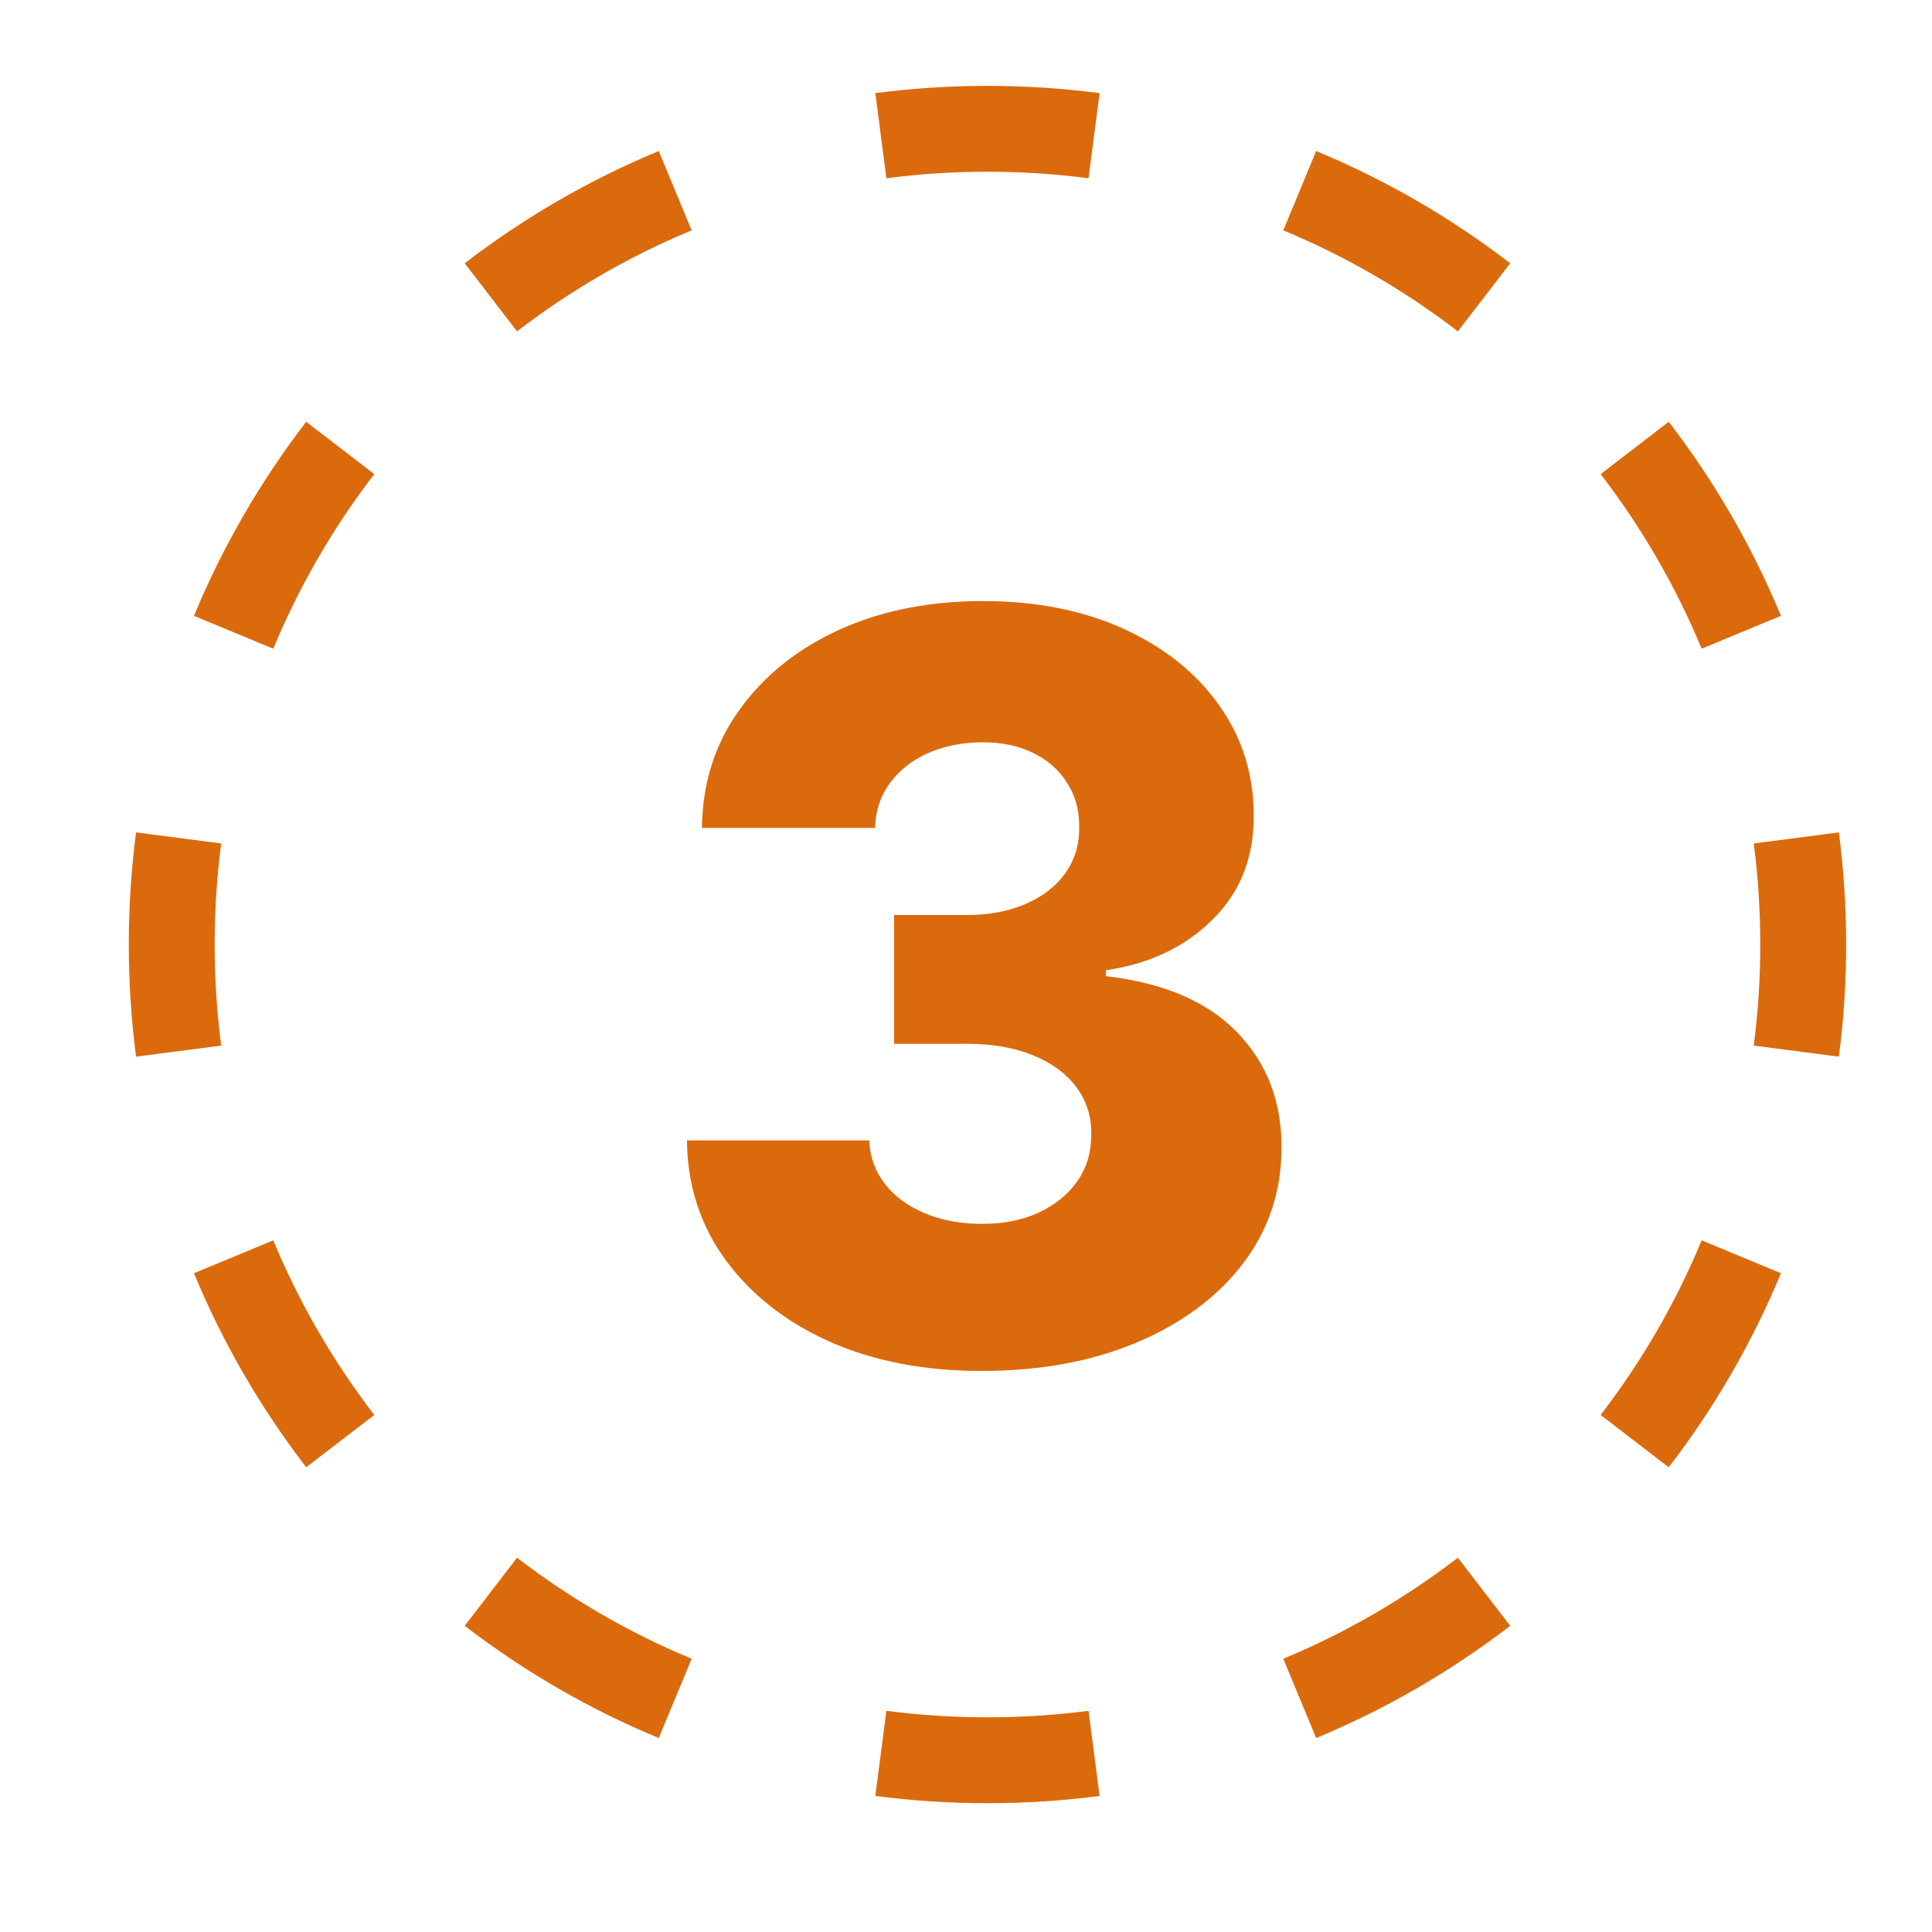
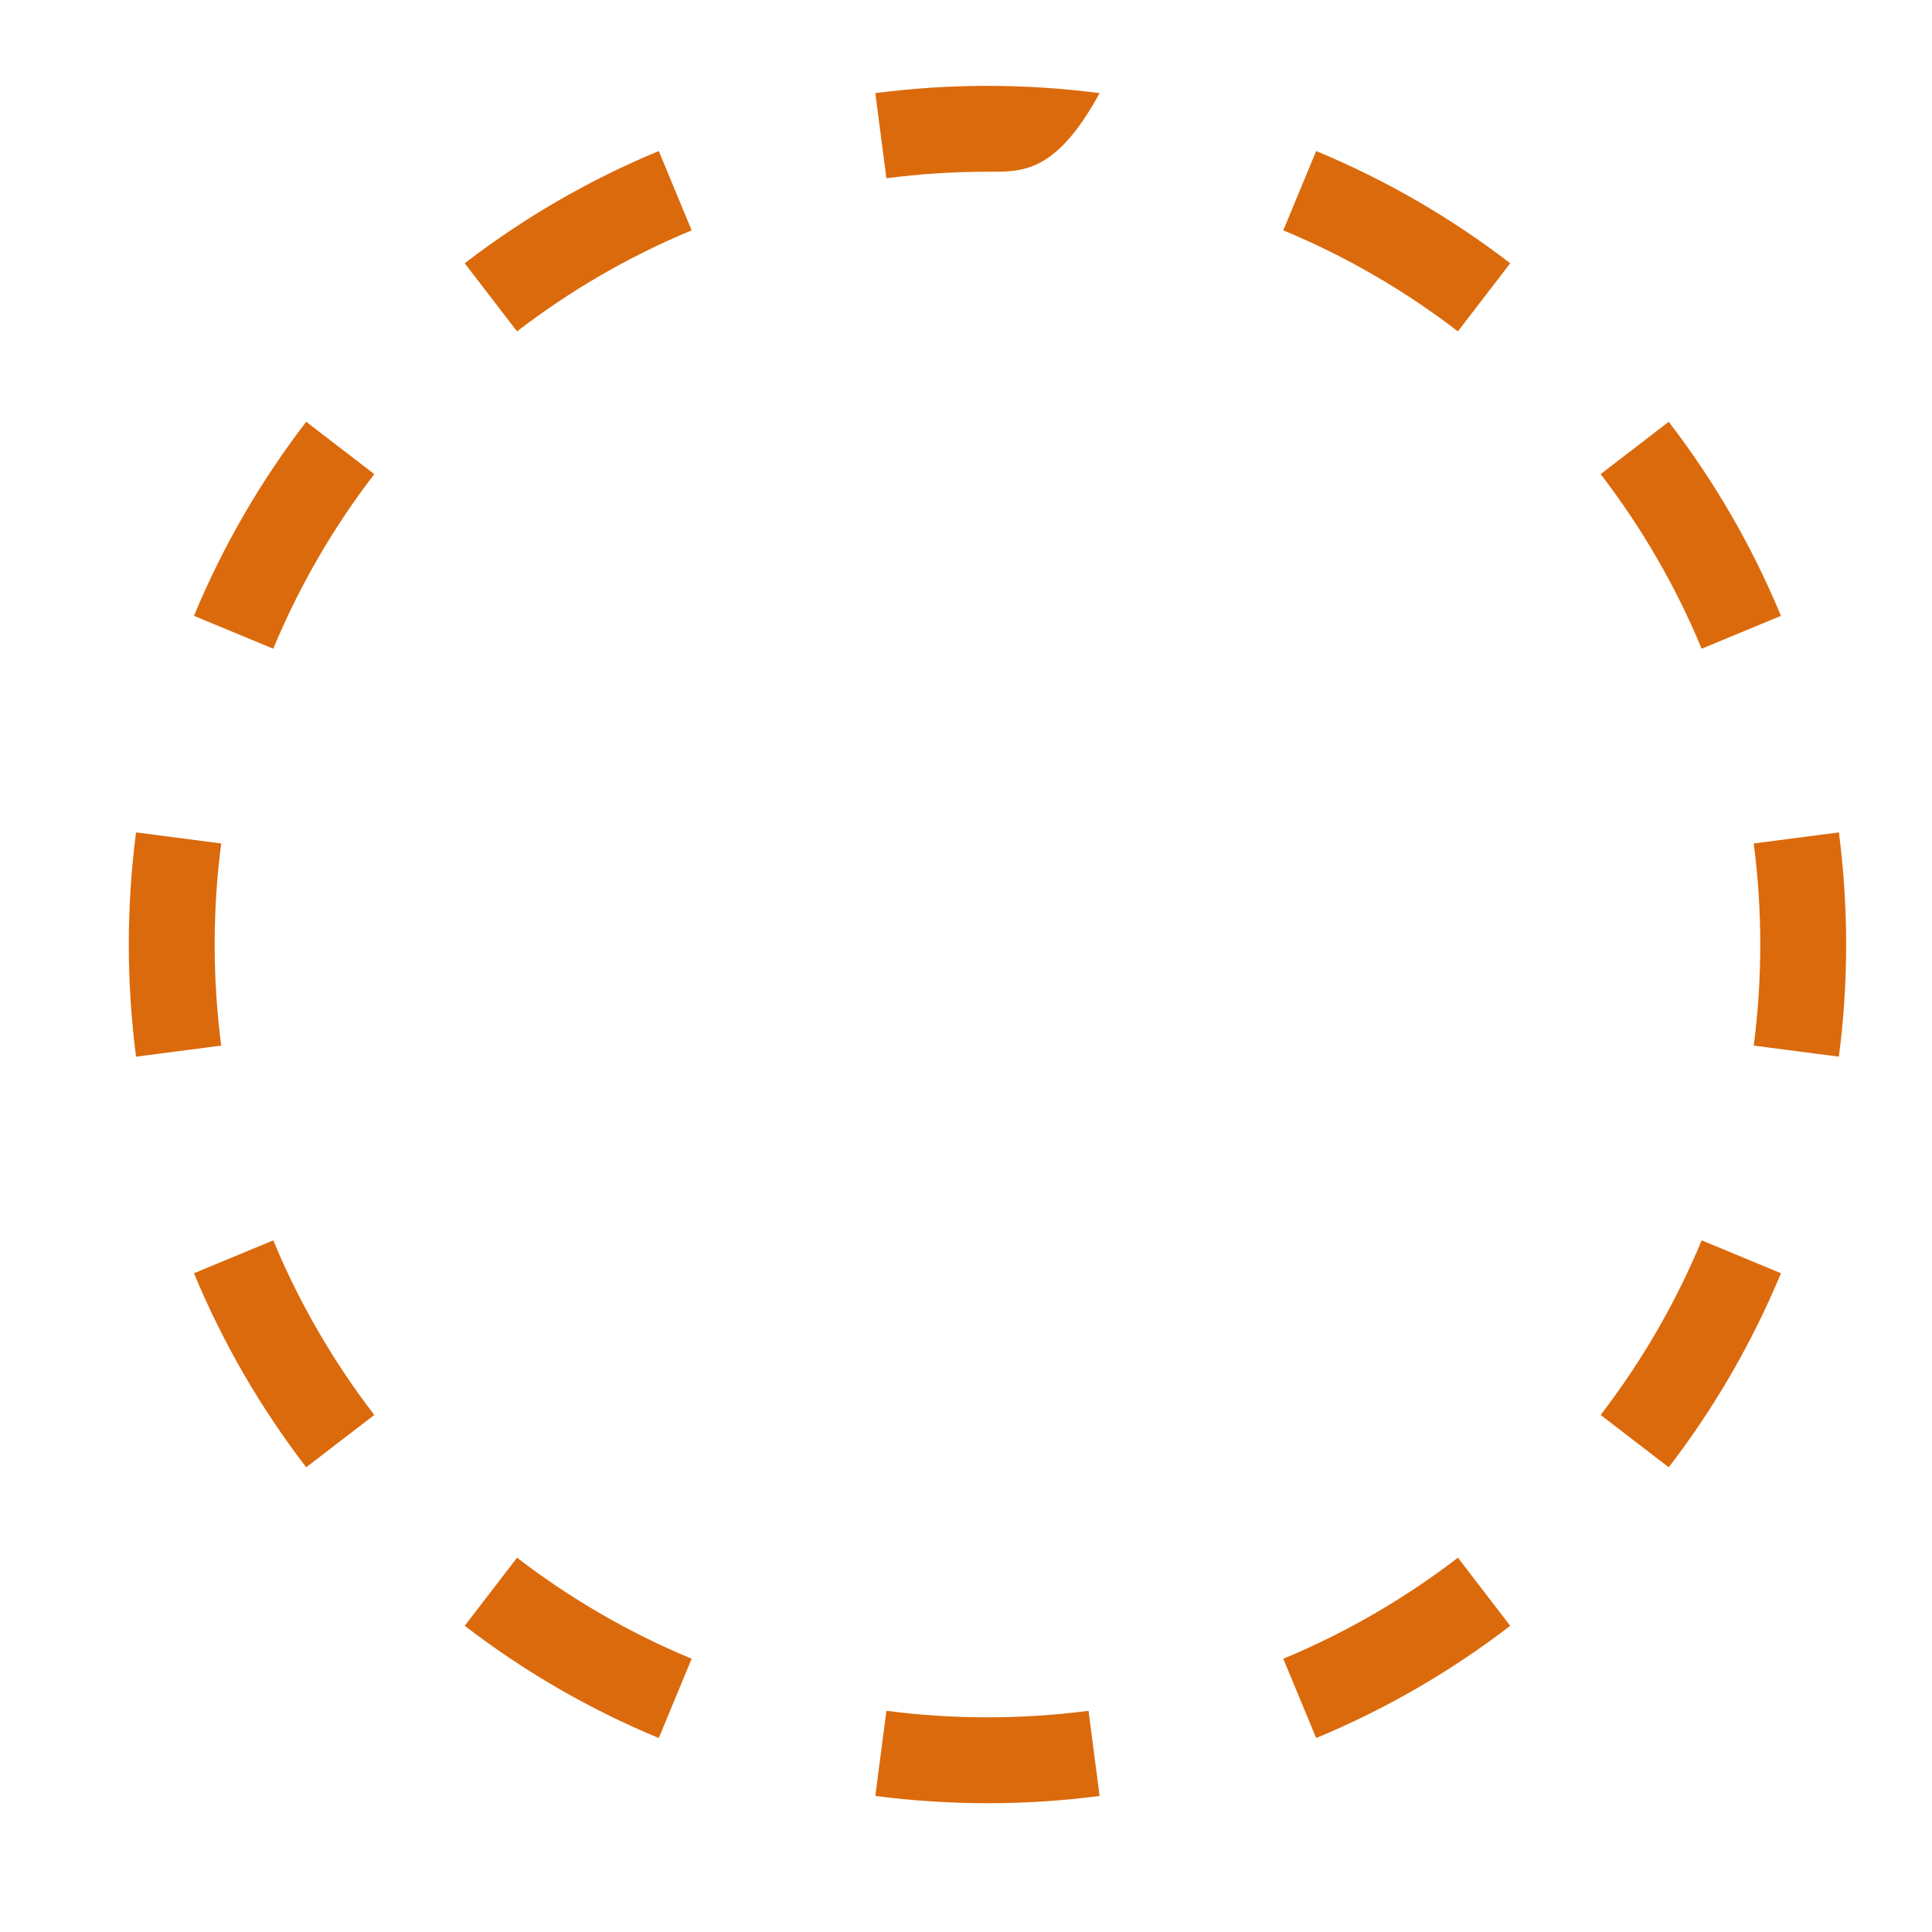
<svg xmlns="http://www.w3.org/2000/svg" width="45" height="45" viewBox="0 0 45 45" fill="none">
-   <path fill-rule="evenodd" clip-rule="evenodd" d="M42.831 24.612L40.848 24.354C40.948 23.584 41 22.799 41 22C41 21.201 40.948 20.416 40.848 19.646L42.831 19.388C42.943 20.243 43 21.115 43 22C43 22.885 42.943 23.757 42.831 24.612ZM41.482 14.344L39.635 15.11C39.029 13.648 38.234 12.282 37.282 11.043L38.868 9.824C39.926 11.201 40.808 12.718 41.482 14.344ZM35.176 6.132L33.957 7.718C32.718 6.766 31.352 5.971 29.89 5.365L30.656 3.518C32.282 4.192 33.799 5.074 35.176 6.132ZM25.612 2.169L25.354 4.152C24.584 4.052 23.799 4 23 4C22.201 4 21.416 4.052 20.646 4.152L20.388 2.169C21.243 2.058 22.115 2 23 2C23.885 2 24.757 2.058 25.612 2.169ZM15.344 3.518L16.11 5.365C14.648 5.971 13.282 6.766 12.043 7.718L10.824 6.132C12.201 5.074 13.718 4.192 15.344 3.518ZM7.132 9.824L8.718 11.043C7.766 12.282 6.971 13.648 6.365 15.11L4.518 14.344C5.192 12.718 6.074 11.201 7.132 9.824ZM3.169 19.388C3.058 20.243 3 21.115 3 22C3 22.885 3.058 23.757 3.169 24.612L5.152 24.354C5.052 23.584 5 22.799 5 22C5 21.201 5.052 20.416 5.152 19.646L3.169 19.388ZM4.518 29.656L6.365 28.89C6.971 30.352 7.766 31.718 8.718 32.957L7.132 34.176C6.074 32.799 5.192 31.282 4.518 29.656ZM10.824 37.868L12.043 36.282C13.282 37.234 14.648 38.029 16.11 38.635L15.344 40.482C13.718 39.808 12.201 38.926 10.824 37.868ZM20.388 41.831L20.646 39.848C21.416 39.948 22.201 40 23 40C23.799 40 24.584 39.948 25.354 39.848L25.612 41.831C24.757 41.943 23.885 42 23 42C22.115 42 21.243 41.943 20.388 41.831ZM30.656 40.482L29.89 38.635C31.352 38.029 32.718 37.234 33.957 36.282L35.176 37.868C33.799 38.926 32.282 39.808 30.656 40.482ZM38.868 34.176L37.282 32.957C38.234 31.718 39.029 30.352 39.635 28.89L41.482 29.656C40.808 31.282 39.926 32.799 38.868 34.176Z" fill="#DB6A0C" />
-   <path d="M22.861 31.932C21.531 31.932 20.352 31.704 19.324 31.25C18.301 30.79 17.494 30.156 16.903 29.349C16.312 28.543 16.011 27.614 16 26.562H20.244C20.261 26.943 20.384 27.281 20.611 27.577C20.838 27.866 21.148 28.094 21.54 28.259C21.932 28.423 22.378 28.506 22.878 28.506C23.378 28.506 23.818 28.418 24.199 28.241C24.585 28.06 24.886 27.812 25.102 27.5C25.318 27.182 25.423 26.818 25.418 26.409C25.423 26 25.307 25.636 25.068 25.318C24.829 25 24.491 24.753 24.054 24.577C23.622 24.401 23.111 24.312 22.52 24.312H20.824V21.312H22.52C23.037 21.312 23.491 21.227 23.884 21.057C24.281 20.886 24.591 20.648 24.812 20.341C25.034 20.028 25.142 19.671 25.136 19.267C25.142 18.875 25.048 18.531 24.855 18.236C24.668 17.935 24.403 17.702 24.062 17.537C23.727 17.372 23.338 17.29 22.895 17.29C22.429 17.29 22.006 17.372 21.625 17.537C21.25 17.702 20.952 17.935 20.73 18.236C20.509 18.537 20.392 18.886 20.381 19.284H16.349C16.361 18.244 16.651 17.329 17.219 16.54C17.787 15.744 18.56 15.122 19.537 14.673C20.52 14.224 21.639 14 22.895 14C24.145 14 25.244 14.219 26.193 14.656C27.142 15.094 27.881 15.69 28.409 16.446C28.938 17.196 29.202 18.046 29.202 18.994C29.207 19.977 28.886 20.787 28.239 21.423C27.597 22.06 26.77 22.452 25.759 22.599V22.736C27.111 22.895 28.131 23.332 28.818 24.048C29.511 24.764 29.855 25.659 29.849 26.733C29.849 27.744 29.551 28.642 28.954 29.426C28.364 30.204 27.54 30.818 26.483 31.267C25.432 31.71 24.224 31.932 22.861 31.932Z" fill="#DB6A0C" />
+   <path fill-rule="evenodd" clip-rule="evenodd" d="M42.831 24.612L40.848 24.354C40.948 23.584 41 22.799 41 22C41 21.201 40.948 20.416 40.848 19.646L42.831 19.388C42.943 20.243 43 21.115 43 22C43 22.885 42.943 23.757 42.831 24.612ZM41.482 14.344L39.635 15.11C39.029 13.648 38.234 12.282 37.282 11.043L38.868 9.824C39.926 11.201 40.808 12.718 41.482 14.344ZM35.176 6.132L33.957 7.718C32.718 6.766 31.352 5.971 29.89 5.365L30.656 3.518C32.282 4.192 33.799 5.074 35.176 6.132ZM25.612 2.169C24.584 4.052 23.799 4 23 4C22.201 4 21.416 4.052 20.646 4.152L20.388 2.169C21.243 2.058 22.115 2 23 2C23.885 2 24.757 2.058 25.612 2.169ZM15.344 3.518L16.11 5.365C14.648 5.971 13.282 6.766 12.043 7.718L10.824 6.132C12.201 5.074 13.718 4.192 15.344 3.518ZM7.132 9.824L8.718 11.043C7.766 12.282 6.971 13.648 6.365 15.11L4.518 14.344C5.192 12.718 6.074 11.201 7.132 9.824ZM3.169 19.388C3.058 20.243 3 21.115 3 22C3 22.885 3.058 23.757 3.169 24.612L5.152 24.354C5.052 23.584 5 22.799 5 22C5 21.201 5.052 20.416 5.152 19.646L3.169 19.388ZM4.518 29.656L6.365 28.89C6.971 30.352 7.766 31.718 8.718 32.957L7.132 34.176C6.074 32.799 5.192 31.282 4.518 29.656ZM10.824 37.868L12.043 36.282C13.282 37.234 14.648 38.029 16.11 38.635L15.344 40.482C13.718 39.808 12.201 38.926 10.824 37.868ZM20.388 41.831L20.646 39.848C21.416 39.948 22.201 40 23 40C23.799 40 24.584 39.948 25.354 39.848L25.612 41.831C24.757 41.943 23.885 42 23 42C22.115 42 21.243 41.943 20.388 41.831ZM30.656 40.482L29.89 38.635C31.352 38.029 32.718 37.234 33.957 36.282L35.176 37.868C33.799 38.926 32.282 39.808 30.656 40.482ZM38.868 34.176L37.282 32.957C38.234 31.718 39.029 30.352 39.635 28.89L41.482 29.656C40.808 31.282 39.926 32.799 38.868 34.176Z" fill="#DB6A0C" />
</svg>